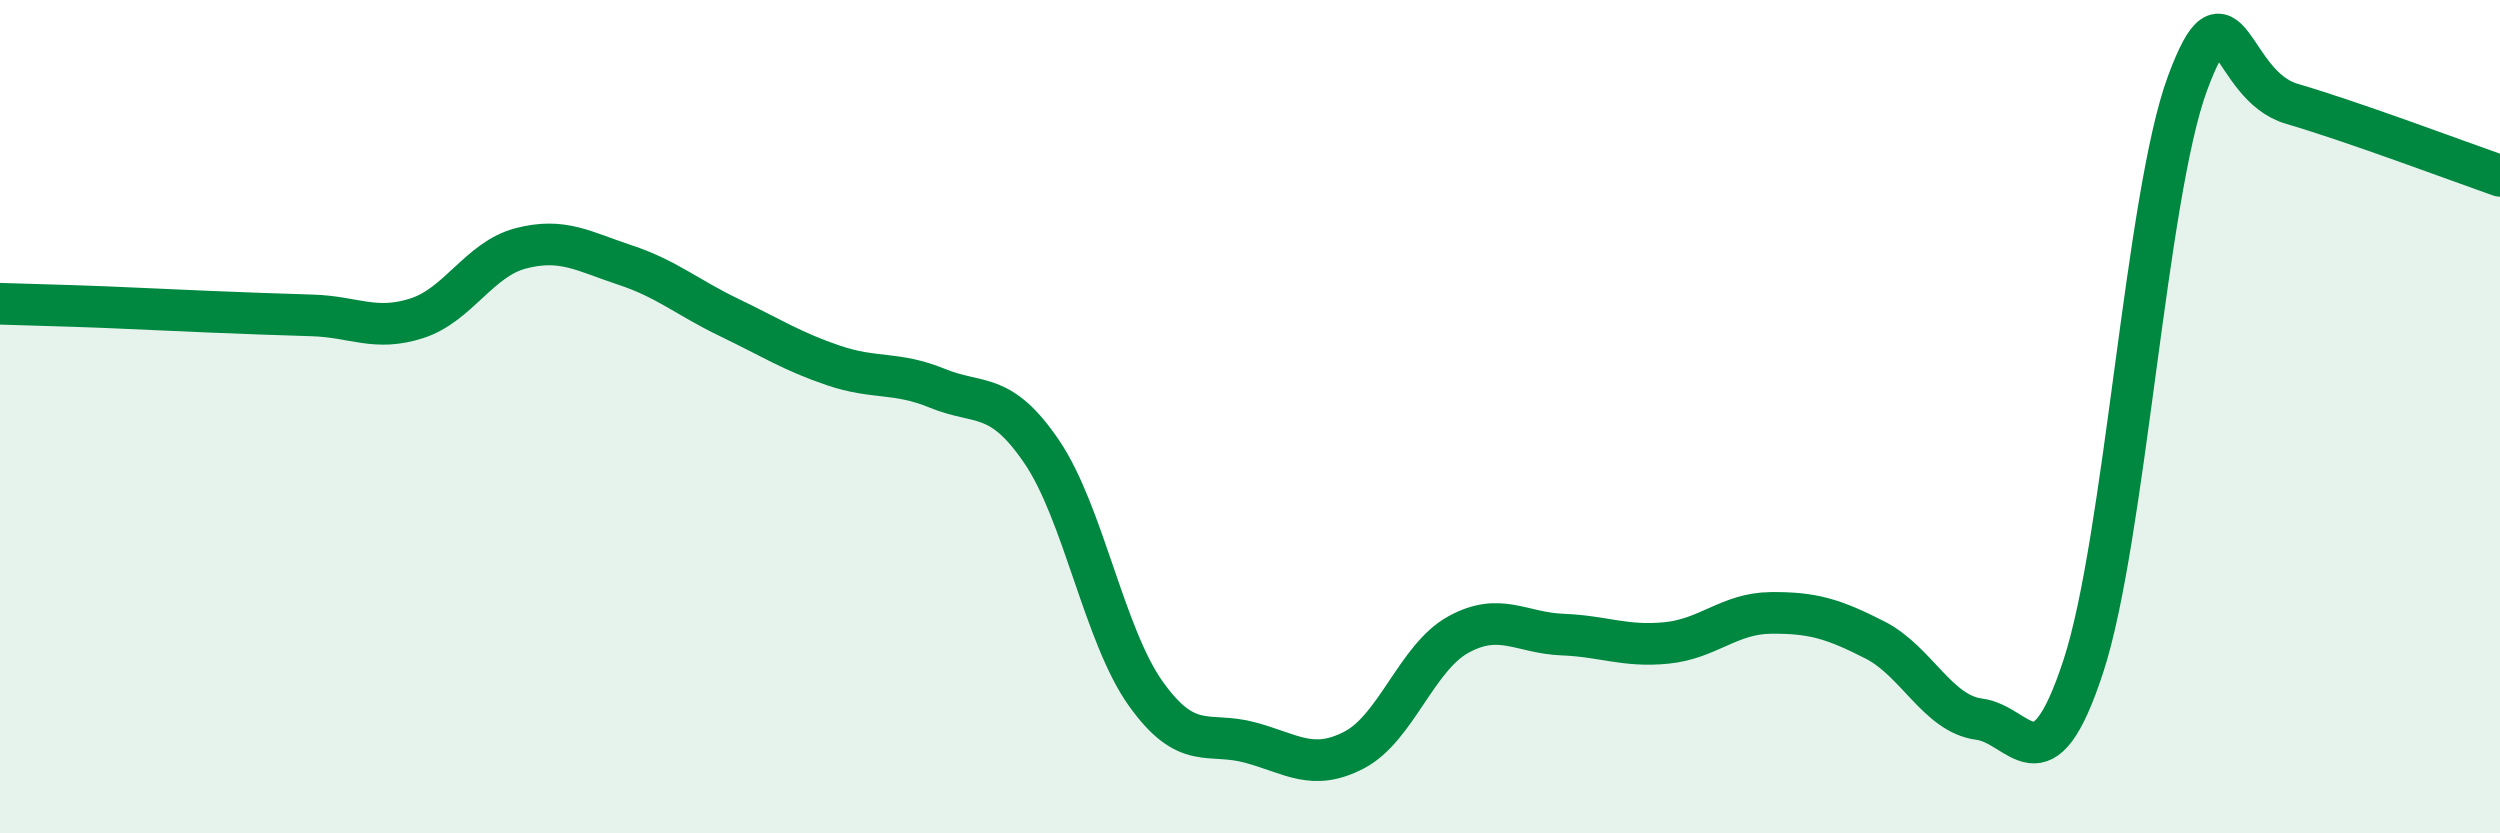
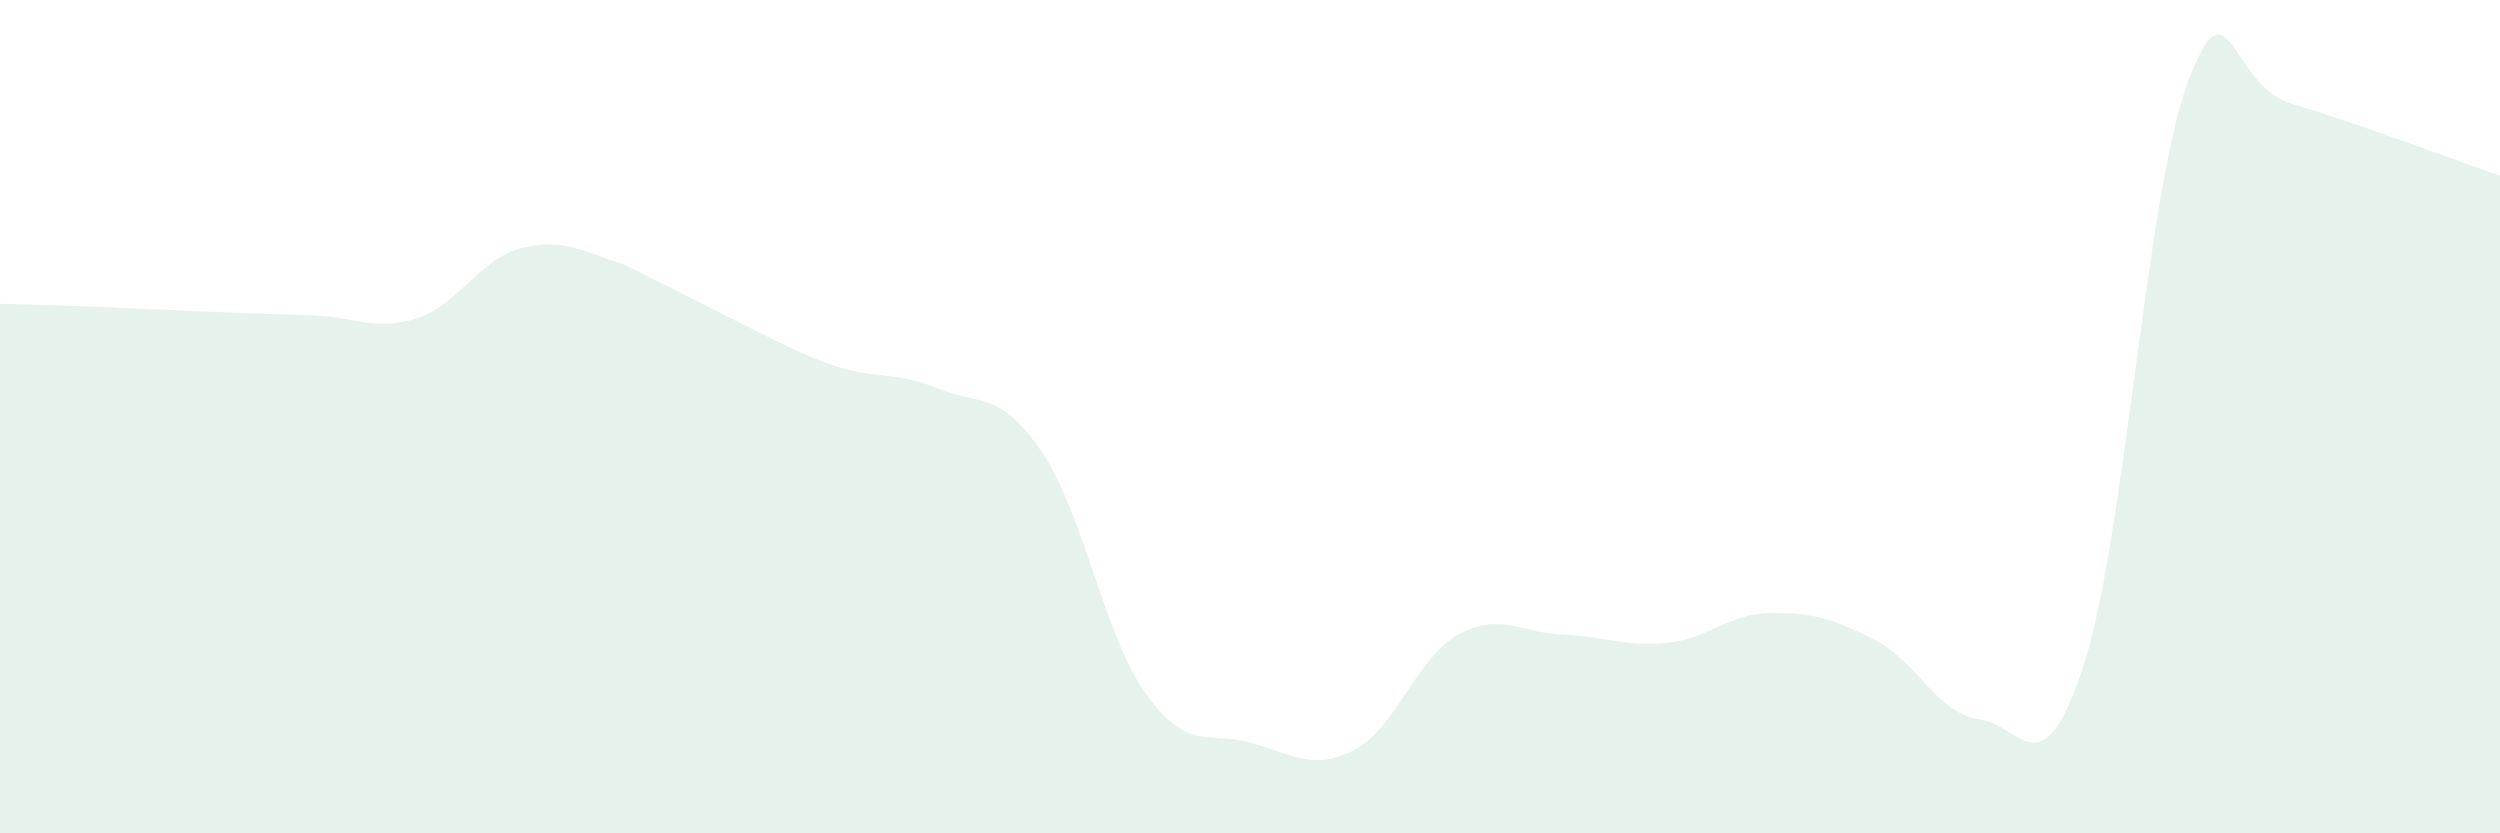
<svg xmlns="http://www.w3.org/2000/svg" width="60" height="20" viewBox="0 0 60 20">
-   <path d="M 0,7.29 C 0.5,7.31 1.5,7.33 2.5,7.37 C 3.5,7.41 4,7.44 5,7.48 C 6,7.52 6.5,7.54 7.5,7.57 C 8.5,7.6 9,7.96 10,7.64 C 11,7.32 11.5,6.22 12.5,5.96 C 13.5,5.7 14,6.03 15,6.36 C 16,6.69 16.5,7.14 17.5,7.62 C 18.5,8.1 19,8.43 20,8.77 C 21,9.11 21.5,8.91 22.5,9.32 C 23.5,9.73 24,9.37 25,10.84 C 26,12.31 26.5,15.25 27.5,16.65 C 28.5,18.05 29,17.55 30,17.82 C 31,18.09 31.5,18.52 32.5,18 C 33.5,17.48 34,15.78 35,15.23 C 36,14.68 36.5,15.19 37.5,15.23 C 38.5,15.27 39,15.53 40,15.43 C 41,15.33 41.5,14.72 42.5,14.71 C 43.5,14.7 44,14.85 45,15.36 C 46,15.87 46.5,17.13 47.5,17.26 C 48.5,17.39 49,19.04 50,15.99 C 51,12.94 51.5,4.7 52.5,2 C 53.5,-0.7 53.5,2.05 55,2.49 C 56.5,2.93 59,3.87 60,4.22L60 20L0 20Z" fill="#008740" opacity="0.1" stroke-linecap="round" stroke-linejoin="round" />
-   <path d="M 0,7.29 C 0.5,7.31 1.5,7.33 2.5,7.37 C 3.5,7.41 4,7.44 5,7.48 C 6,7.52 6.5,7.54 7.5,7.57 C 8.5,7.6 9,7.96 10,7.64 C 11,7.32 11.5,6.22 12.5,5.96 C 13.5,5.7 14,6.03 15,6.36 C 16,6.69 16.5,7.14 17.5,7.62 C 18.5,8.1 19,8.43 20,8.77 C 21,9.11 21.5,8.91 22.5,9.32 C 23.5,9.73 24,9.37 25,10.84 C 26,12.31 26.5,15.25 27.5,16.65 C 28.5,18.05 29,17.55 30,17.82 C 31,18.09 31.5,18.52 32.5,18 C 33.5,17.48 34,15.78 35,15.23 C 36,14.68 36.5,15.19 37.5,15.23 C 38.5,15.27 39,15.53 40,15.43 C 41,15.33 41.5,14.72 42.5,14.71 C 43.5,14.7 44,14.85 45,15.36 C 46,15.87 46.5,17.13 47.5,17.26 C 48.5,17.39 49,19.04 50,15.99 C 51,12.94 51.5,4.7 52.5,2 C 53.5,-0.7 53.5,2.05 55,2.49 C 56.5,2.93 59,3.87 60,4.22" stroke="#008740" stroke-width="1" fill="none" stroke-linecap="round" stroke-linejoin="round" />
+   <path d="M 0,7.29 C 0.5,7.31 1.5,7.33 2.5,7.37 C 3.5,7.41 4,7.44 5,7.48 C 6,7.52 6.5,7.54 7.5,7.57 C 8.5,7.6 9,7.96 10,7.64 C 11,7.32 11.5,6.22 12.5,5.96 C 13.5,5.7 14,6.03 15,6.36 C 18.5,8.1 19,8.43 20,8.77 C 21,9.11 21.5,8.91 22.5,9.32 C 23.5,9.73 24,9.37 25,10.84 C 26,12.31 26.5,15.25 27.5,16.65 C 28.5,18.05 29,17.55 30,17.82 C 31,18.09 31.5,18.52 32.5,18 C 33.5,17.48 34,15.78 35,15.23 C 36,14.68 36.5,15.19 37.5,15.23 C 38.5,15.27 39,15.53 40,15.43 C 41,15.33 41.5,14.72 42.5,14.71 C 43.5,14.7 44,14.85 45,15.36 C 46,15.87 46.5,17.13 47.5,17.26 C 48.5,17.39 49,19.04 50,15.99 C 51,12.94 51.5,4.7 52.5,2 C 53.5,-0.7 53.5,2.05 55,2.49 C 56.5,2.93 59,3.87 60,4.22L60 20L0 20Z" fill="#008740" opacity="0.1" stroke-linecap="round" stroke-linejoin="round" />
</svg>